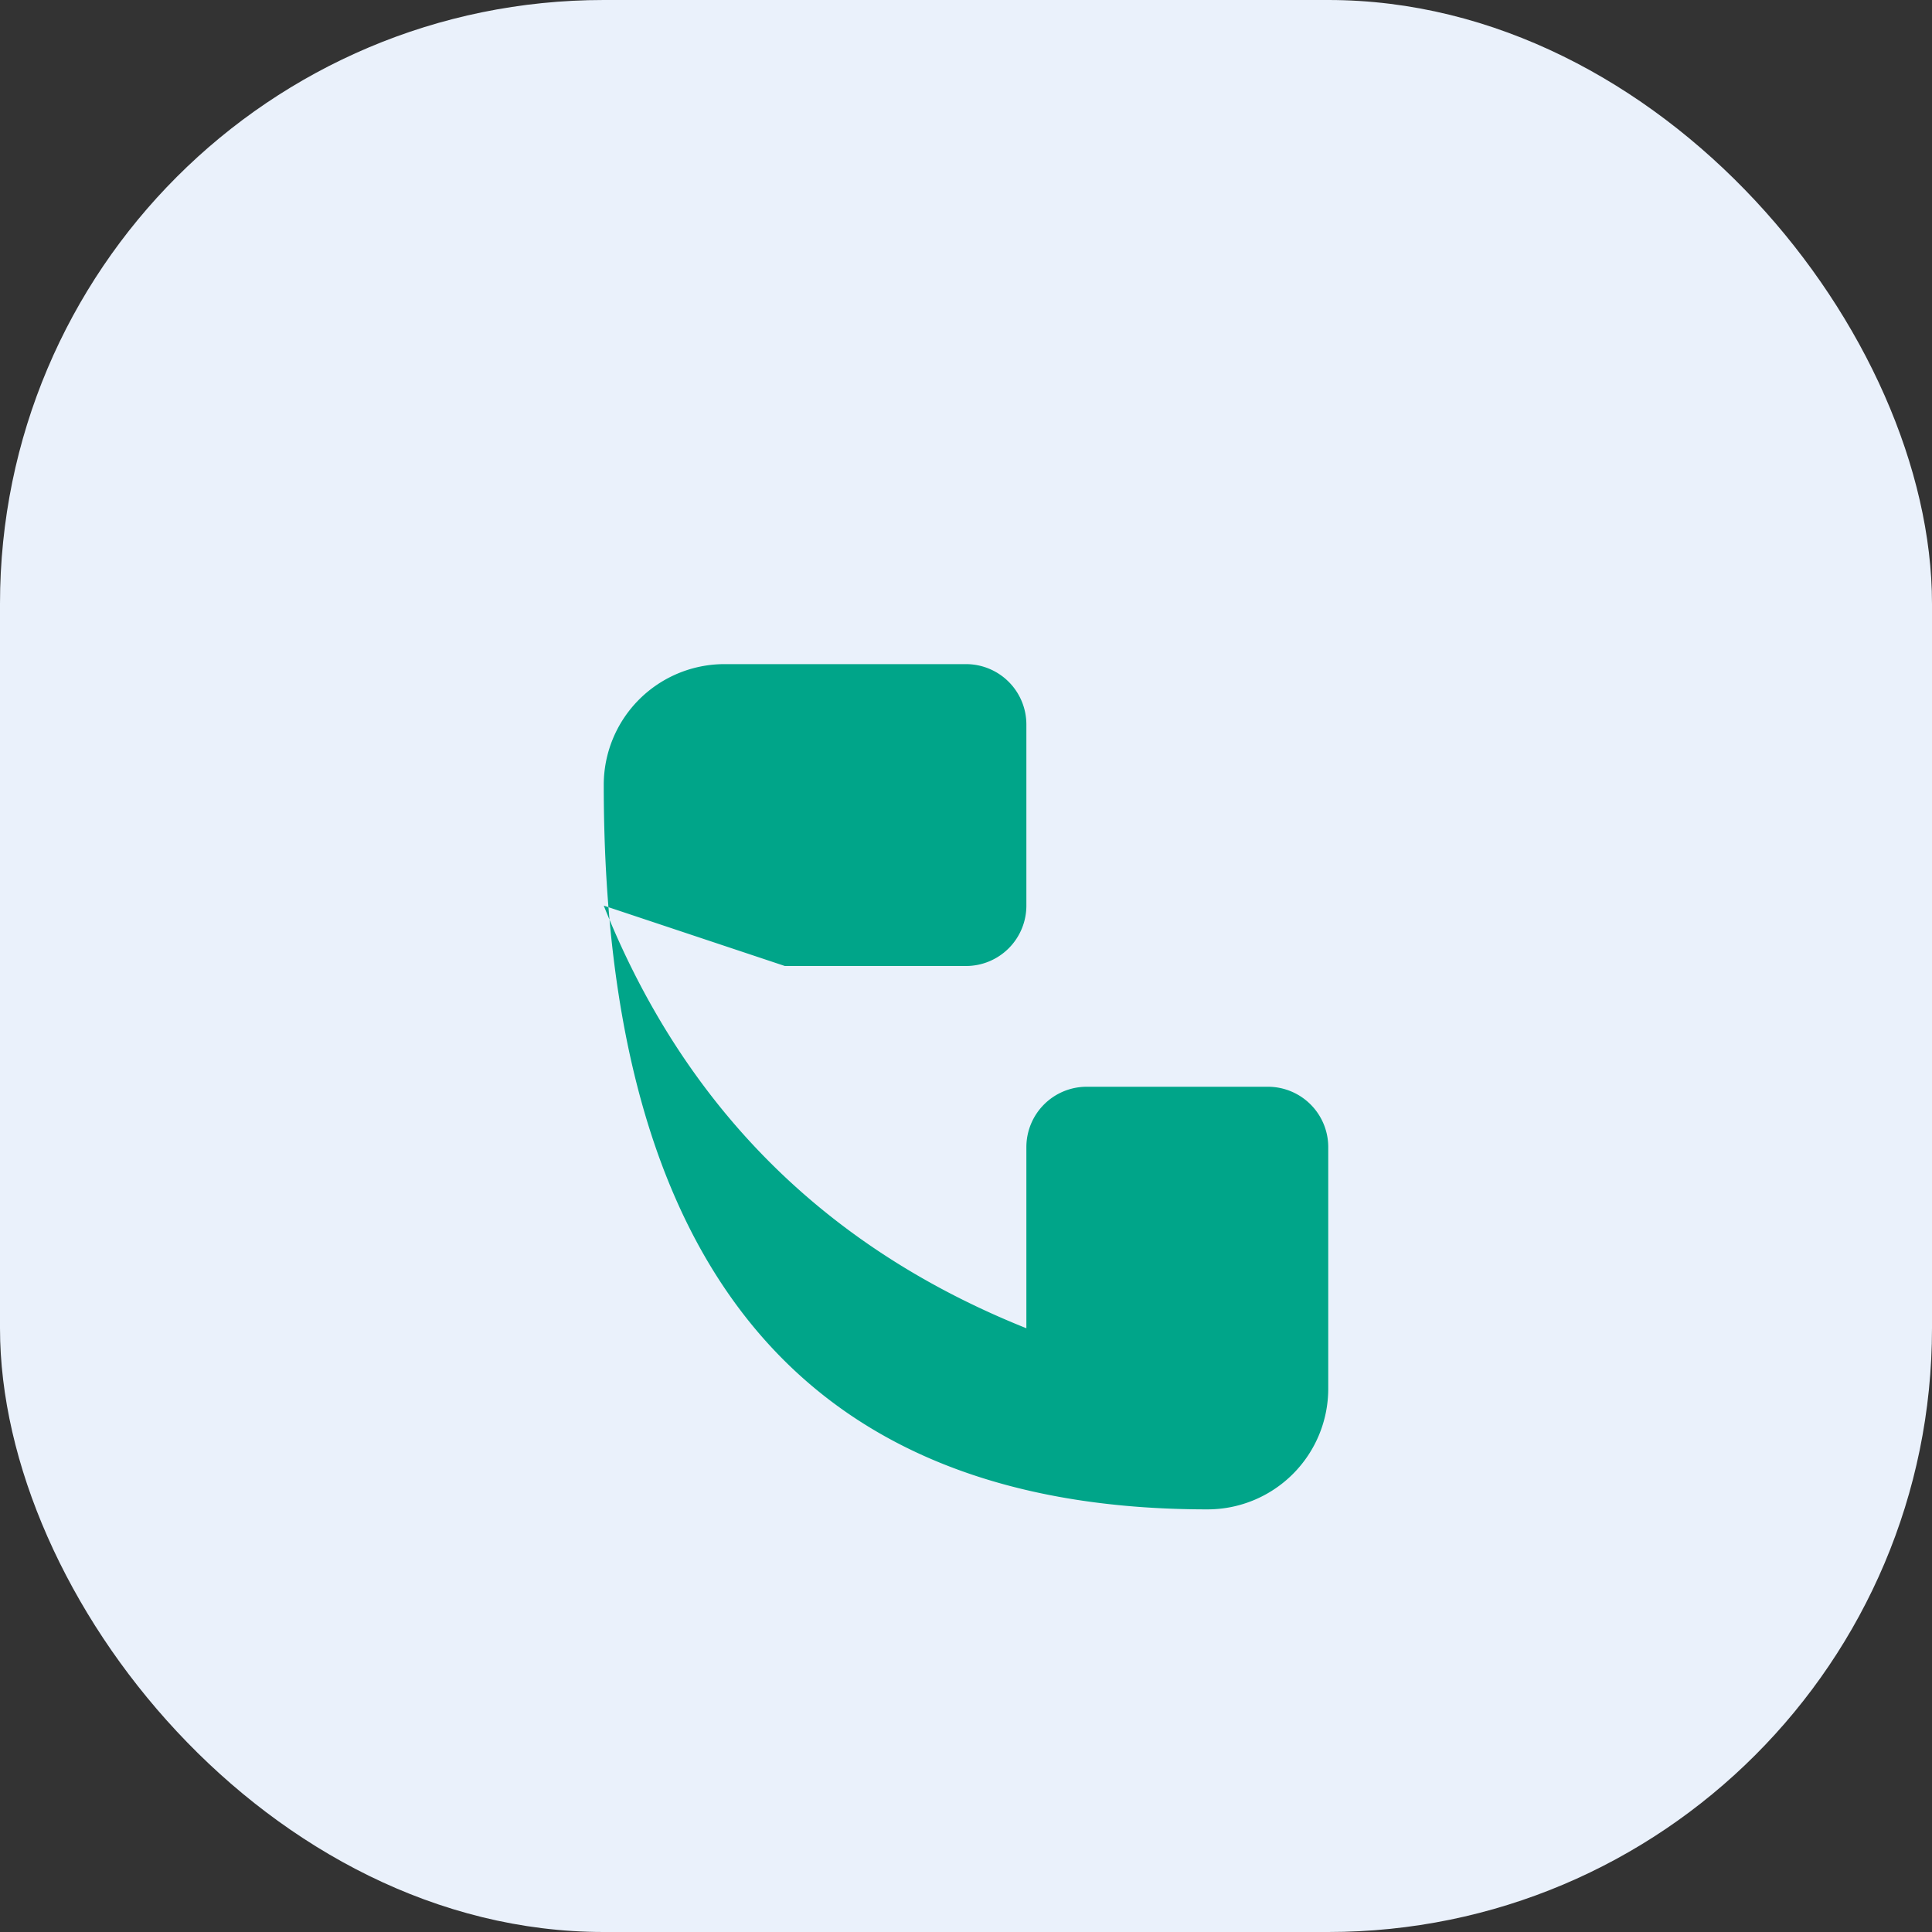
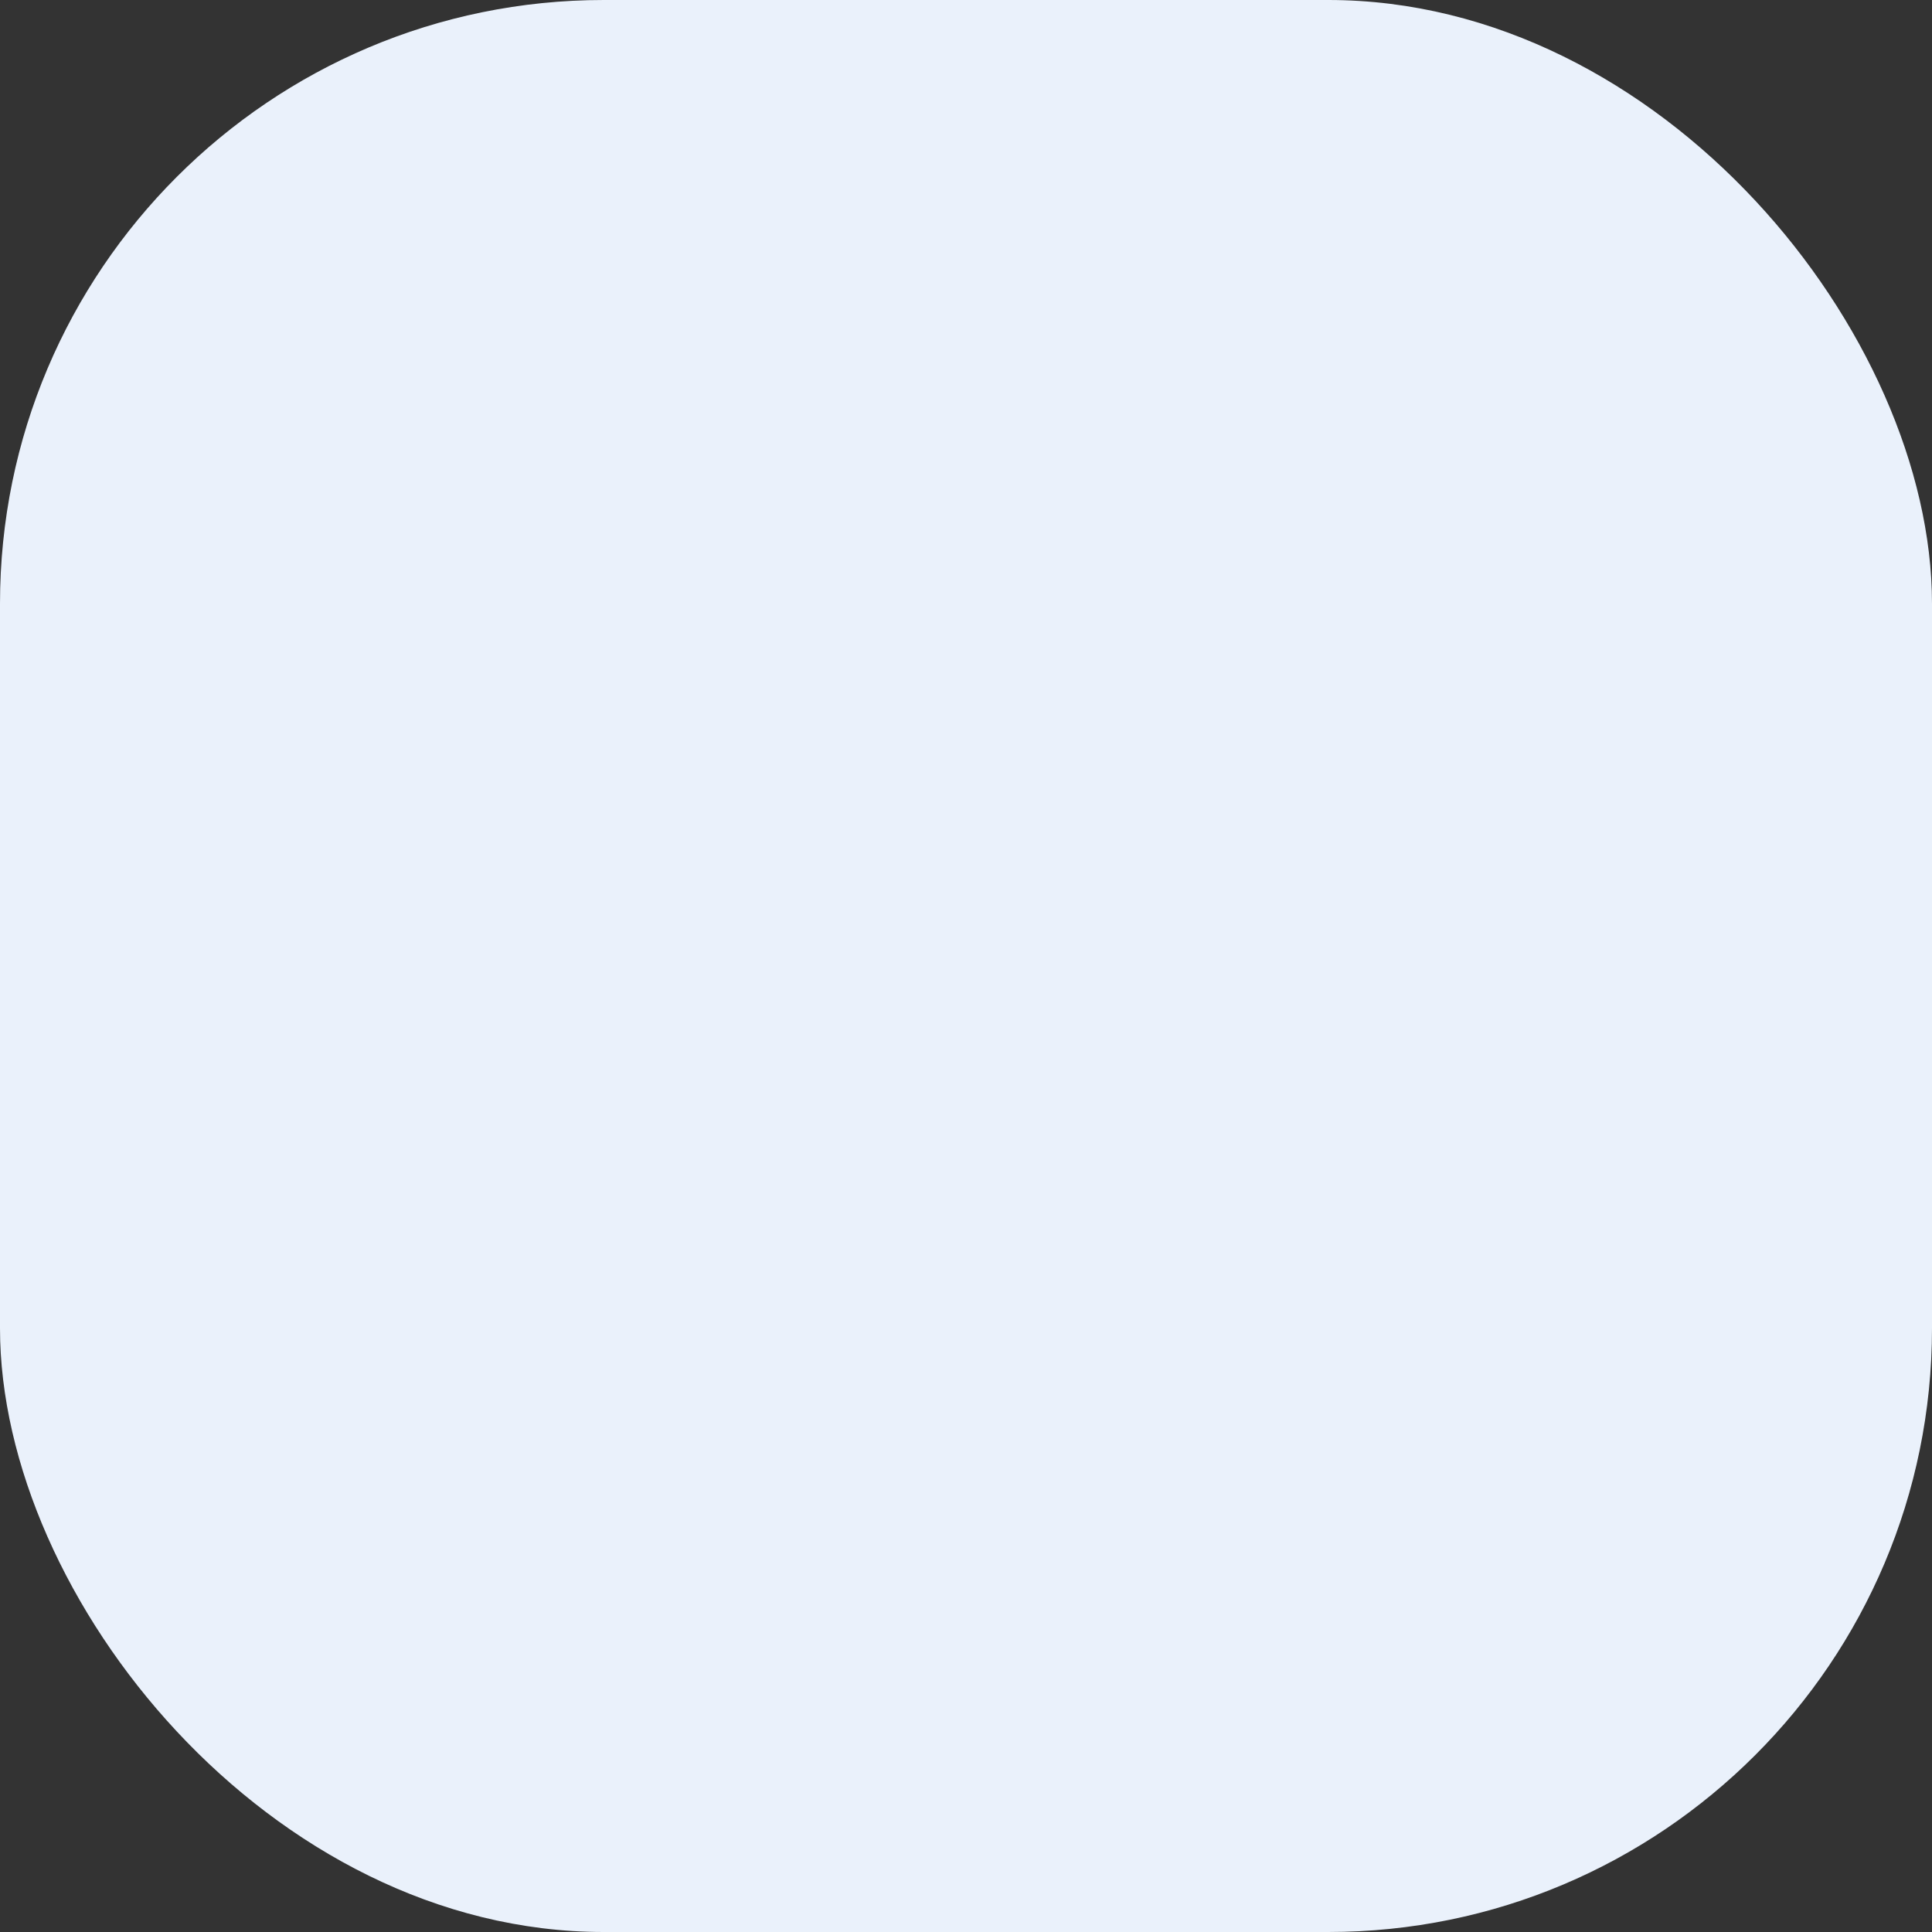
<svg xmlns="http://www.w3.org/2000/svg" width="32" height="32" viewBox="0 0 32 32">
  <rect x="0" y="0" width="32" height="32" fill="#333333" stroke="none" />
  <rect width="32" height="32" rx="10" fill="#EAF1FB" />
-   <path d="M10 15q2 5 7 7v-3a1 1 0 0 1 1-1h3a1 1 0 0 1 1 1v4a2 2 0 0 1-2 2q-10 0-10-12a2 2 0 0 1 2-2h4a1 1 0 0 1 1 1v3a1 1 0 0 1-1 1h-3z" fill="#00A589" />
</svg>